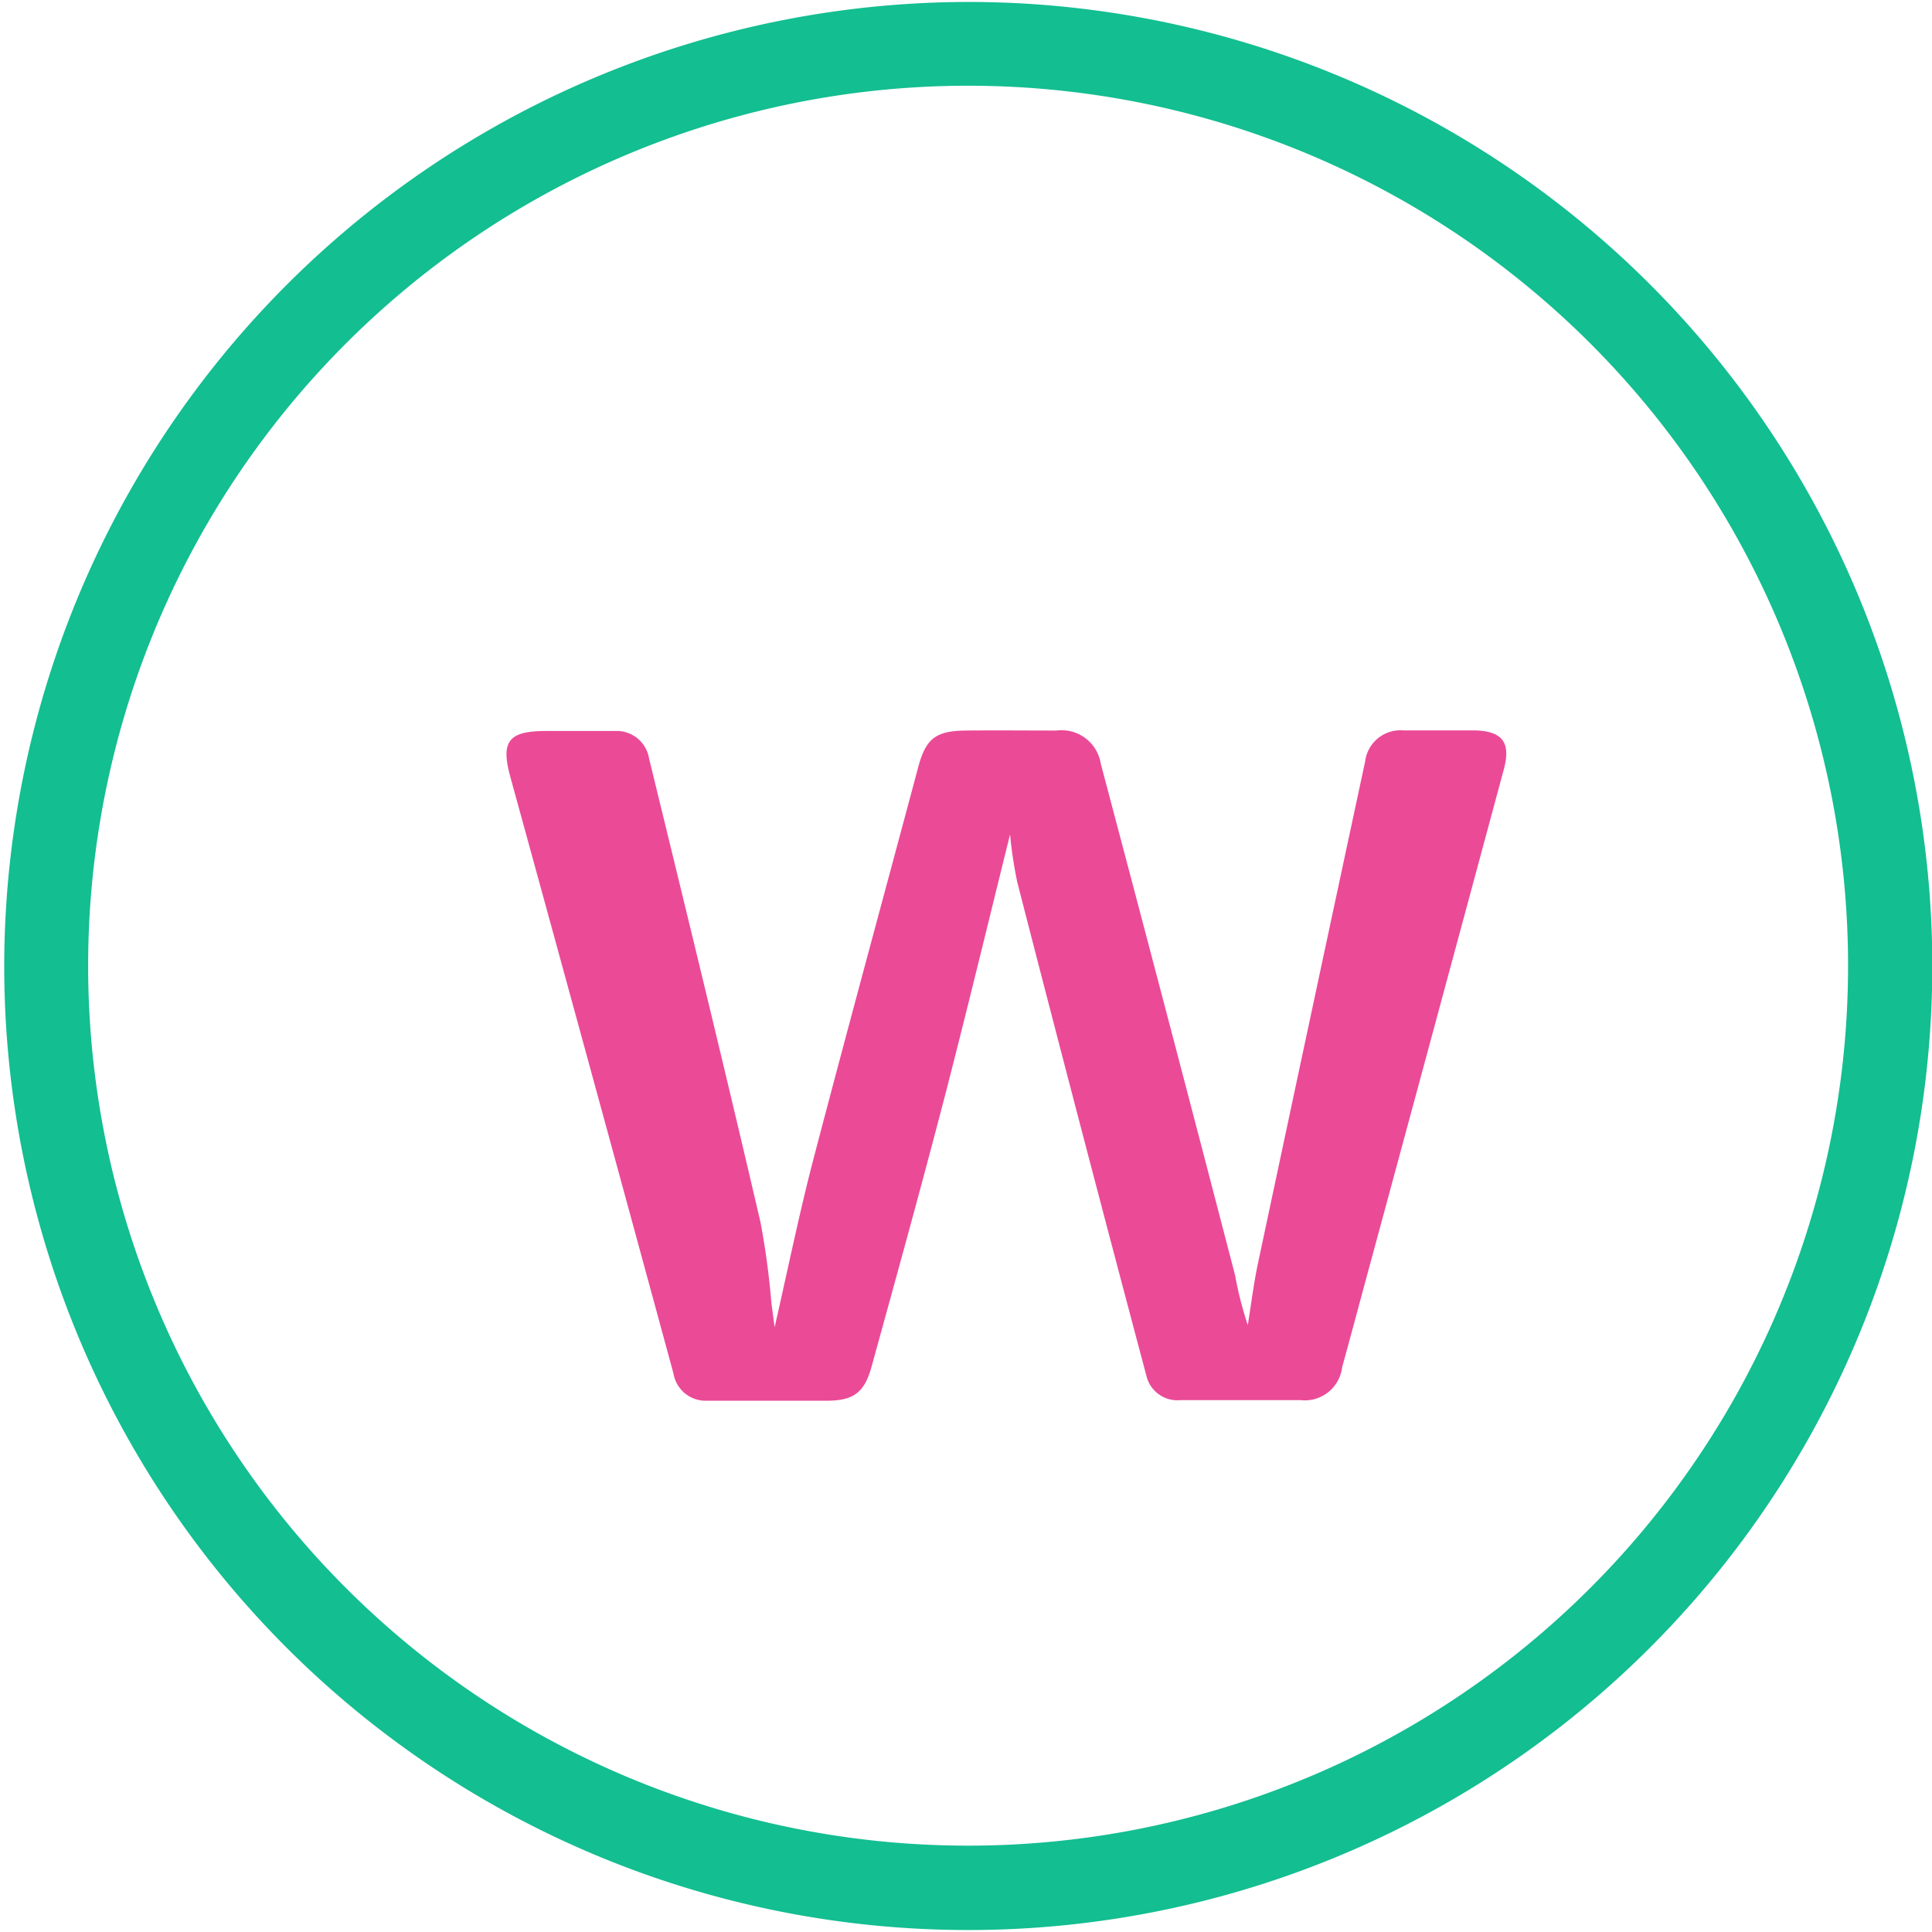
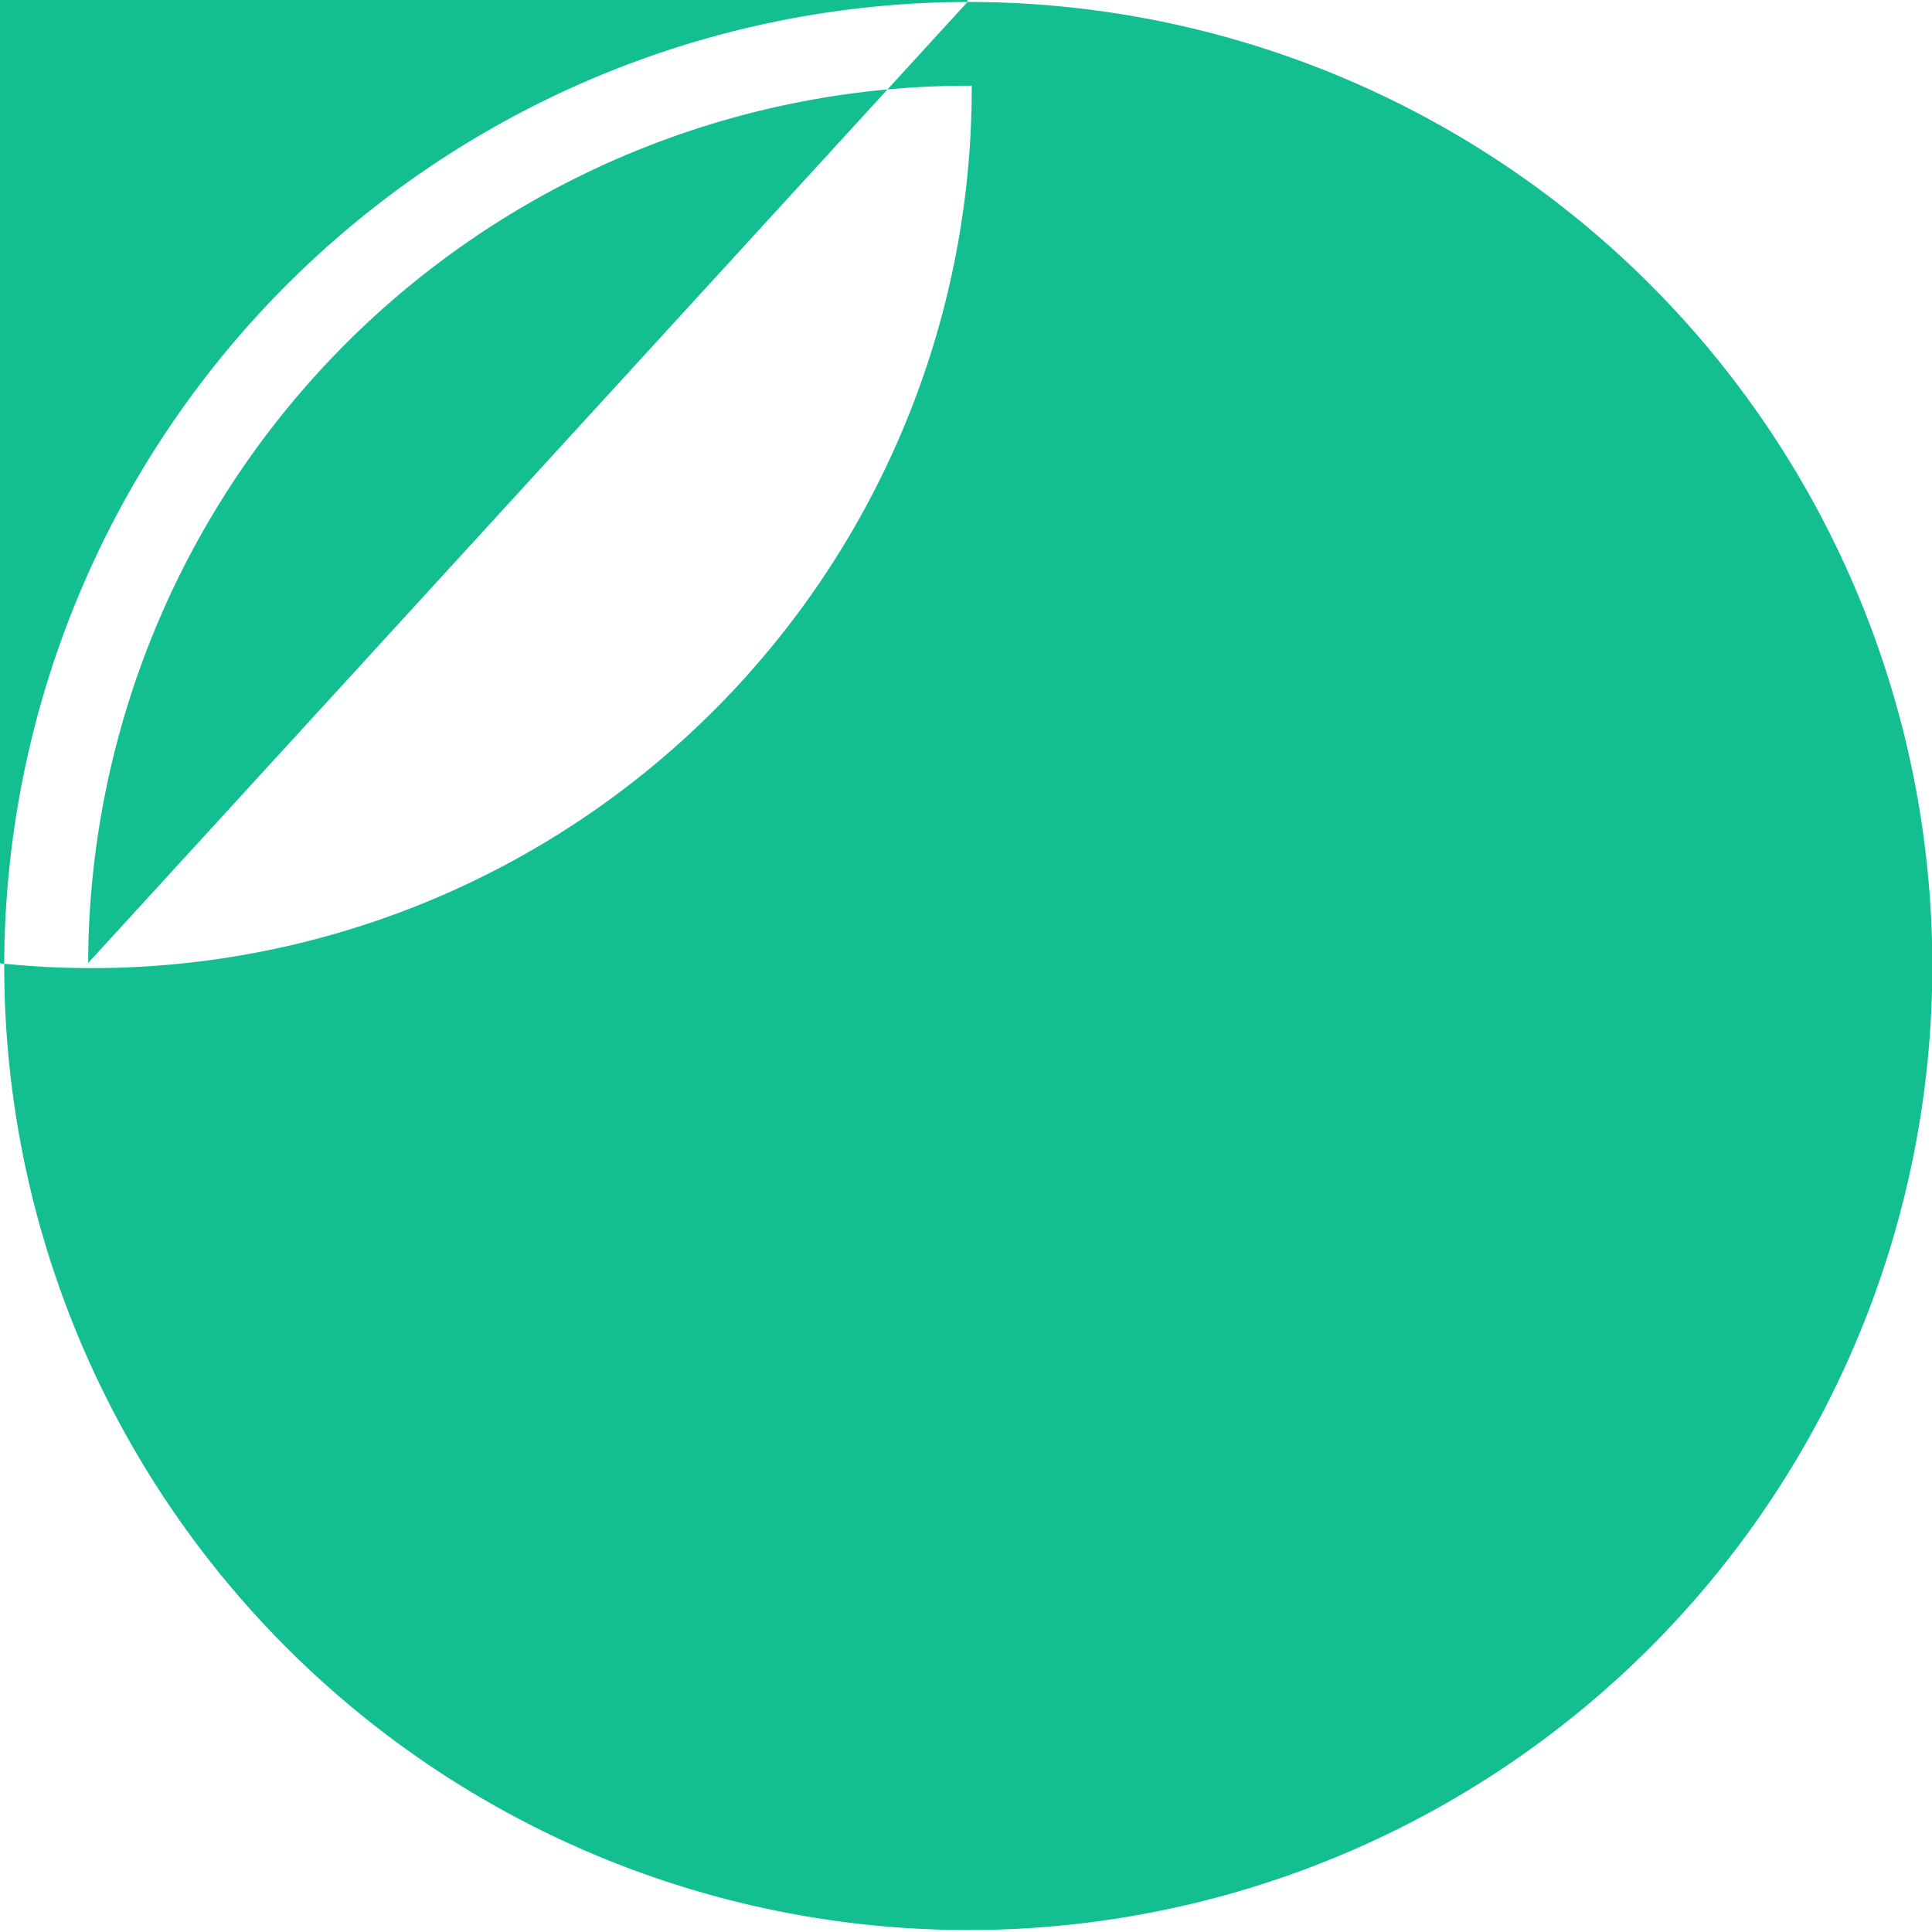
<svg xmlns="http://www.w3.org/2000/svg" id="Layer_1" data-name="Layer 1" viewBox="0 0 128 128">
  <defs>
    <style>.cls-1{fill:#13be91;}.cls-2{fill:#eb4a97;}</style>
  </defs>
-   <path class="cls-1" d="M64.1.13A63.87,63.87,0,1,1,.28,64,63.94,63.94,0,0,1,64.1.13ZM5.84,63.8A58.3,58.3,0,1,0,64.38,5.68,58.31,58.31,0,0,0,5.84,63.8Z" />
-   <path class="cls-2" d="M66.92,55.28c-1.32,5.32-2.69,11-4.17,16.76-1.6,6.18-3.3,12.32-5,18.48-.45,1.66-1.13,2.25-2.83,2.28-2.68,0-5.37,0-8.05,0A2.16,2.16,0,0,1,44.62,91Q39.24,71.22,33.8,51.43c-.64-2.35-.07-3,2.38-3,1.53,0,3,0,4.58,0A2.17,2.17,0,0,1,43,50.24C45.5,60.49,48,70.72,50.39,81a52.52,52.52,0,0,1,.72,5.35c.06.44.12.88.21,1.59.89-3.9,1.63-7.53,2.56-11.1,2.27-8.67,4.63-17.32,6.95-26C61.34,48.92,62,48.42,64,48.4s4,0,6,0a2.63,2.63,0,0,1,2.93,2.2q4.49,16.93,8.9,33.9a23.74,23.74,0,0,0,.84,3.29c.22-1.37.39-2.76.68-4.12q3.53-16.61,7.09-33.2a2.36,2.36,0,0,1,2.54-2.08c1.58,0,3.15,0,4.72,0,1.85.05,2.41.8,1.93,2.59q-4.42,16.4-8.86,32.78c-.62,2.27-1.22,4.55-1.85,6.82a2.49,2.49,0,0,1-2.77,2.18c-2.64,0-5.27,0-7.91,0a2.11,2.11,0,0,1-2.29-1.62Q71.61,74.83,67.4,58.46A27.91,27.91,0,0,1,66.92,55.28Z" />
+   <path class="cls-1" d="M64.1.13A63.87,63.87,0,1,1,.28,64,63.94,63.94,0,0,1,64.1.13ZA58.3,58.3,0,1,0,64.38,5.68,58.31,58.31,0,0,0,5.84,63.8Z" />
</svg>